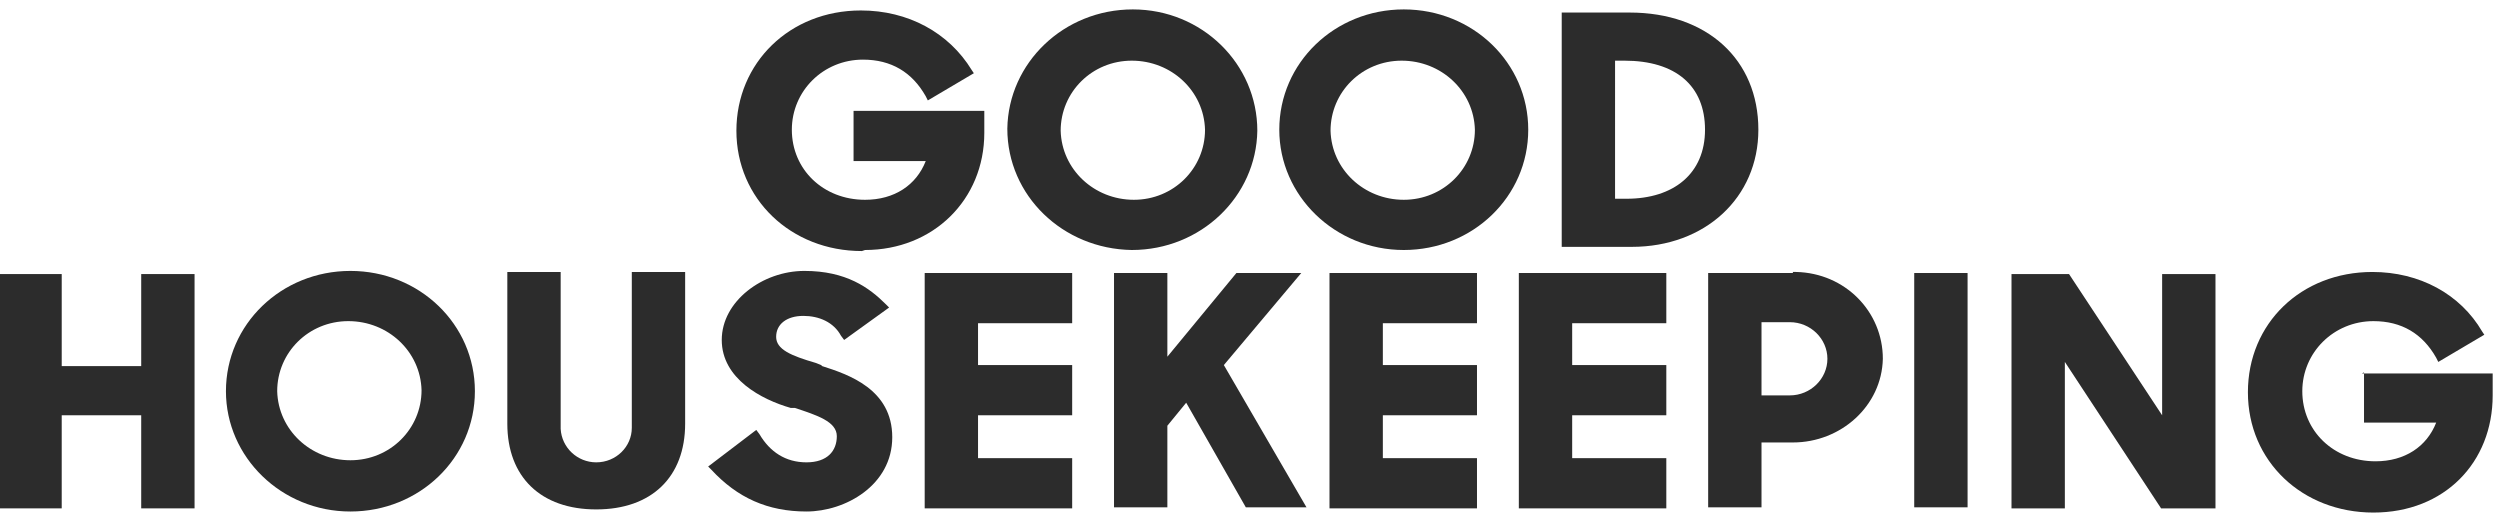
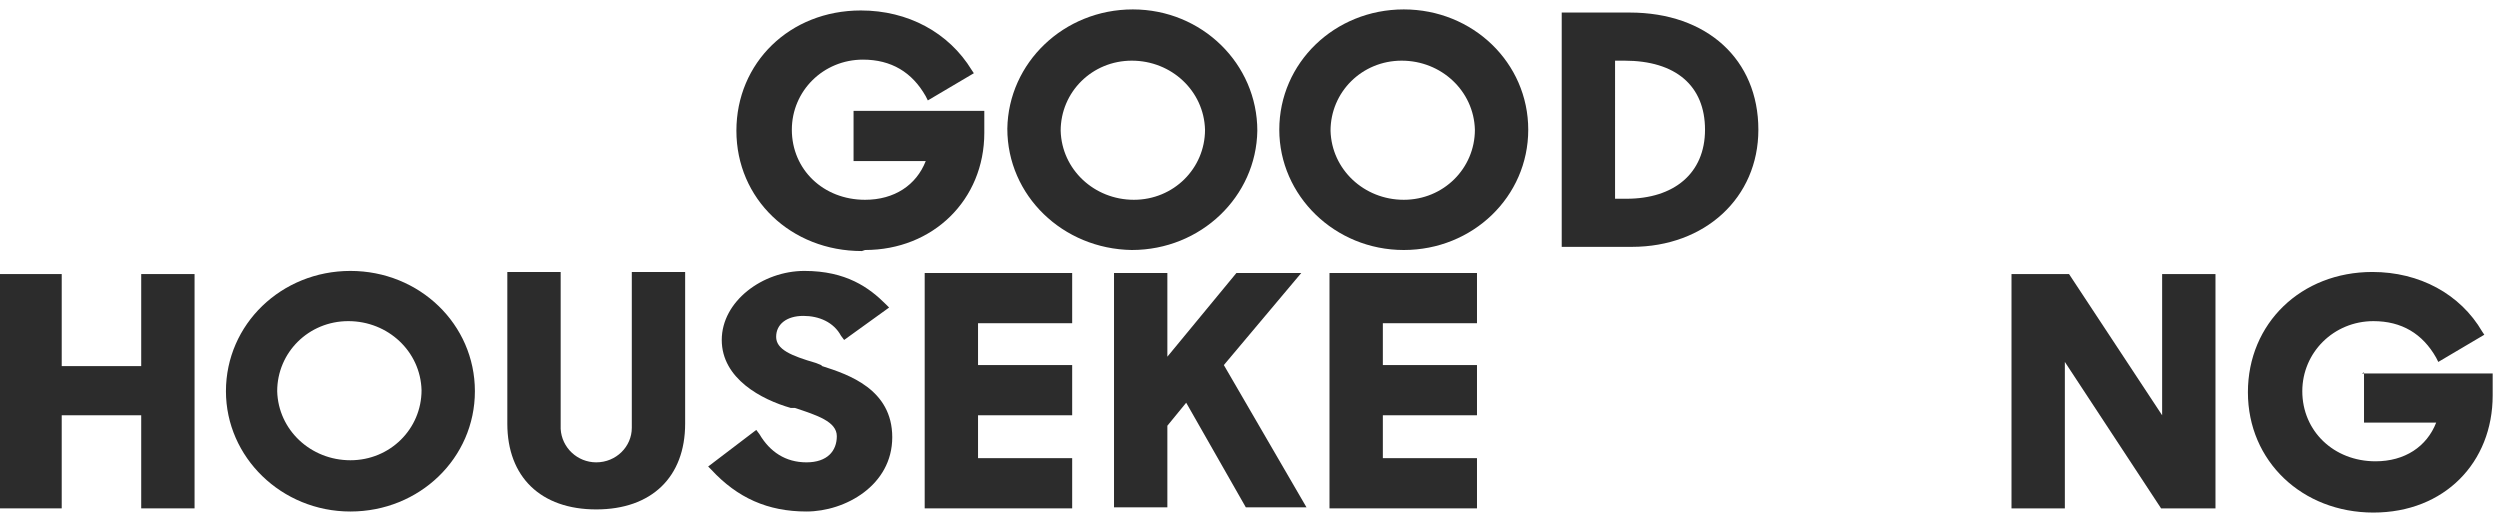
<svg xmlns="http://www.w3.org/2000/svg" viewBox="0 0 239 49" version="1.1">
  <defs>
    <style>
      .cls-1 {
        fill: none;
      }

      .cls-2 {
        fill: #2c2c2c;
      }

      .cls-3 {
        clip-path: url(#clippath);
      }
    </style>
    <clipPath id="clippath">
      <rect height="49" width="239" class="cls-1" />
    </clipPath>
  </defs>
  <g>
    <g id="Layer_1">
      <g class="cls-3">
        <g>
          <path d="M13.5,35h-7.6v-8.8H0v22.4h5.9v-8.9h7.6v8.9h5.1v-22.4h-5.1v8.8Z" class="cls-2" />
-           <path d="M145.2,48.6h14.1v-4.8h-9v-4.1h9v-4.8h-9v-4h9v-4.8h-14.1v22.4Z" class="cls-2" />
          <path d="M60.4,40.9c0,1.8-1.5,3.3-3.4,3.3h0c-1.8,0-3.3-1.4-3.4-3.2v-15h-5.1v14.5c0,5.1,3.2,8.2,8.5,8.2s8.5-3.1,8.5-8.2v-14.5h-5.1v14.8Z" class="cls-2" />
          <path d="M33.5,25.9c-6.6,0-11.9,5.1-11.9,11.5,0,6.3,5.3,11.5,11.9,11.5,6.6,0,11.9-5.1,11.9-11.5h0c0-6.4-5.3-11.5-11.9-11.5t0,0ZM33.5,44c-3.8,0-6.9-2.9-7-6.6,0-3.7,3-6.7,6.8-6.7,3.8,0,6.9,2.9,7,6.6h0c0,3.7-3,6.7-6.8,6.7t0,0Z" class="cls-2" />
          <path d="M226,35.6v4.8h6.9c-.9,2.3-3,3.7-5.8,3.7-4,0-7-2.9-7-6.7,0-3.7,3-6.7,6.8-6.7,2.7,0,4.7,1.2,6,3.5l.2.4,4.4-2.6-.2-.3c-2.1-3.6-6-5.7-10.5-5.7-6.8,0-11.9,4.9-11.9,11.5s5.2,11.5,12,11.5,11.4-4.8,11.4-11.2v-2.1h-12.5Z" class="cls-2" />
          <path d="M206.7,39.7l-8.9-13.5h-5.5v22.4h5.1v-14l9.2,14h5.2v-22.4h-5.1v13.5Z" class="cls-2" />
-           <path d="M183,26.1h5.1v22.4h-5.1v-22.4Z" class="cls-2" />
          <path d="M127.1,48.6h14.1v-4.8h-9v-4.1h9v-4.8h-9v-4h9v-4.8h-14.1v22.4Z" class="cls-2" />
          <path d="M78.5,34.9l-.5-.2c-2.4-.7-3.8-1.3-3.8-2.5s1-2,2.6-2c1.5,0,2.9.6,3.6,1.9l.3.4,4.3-3.1-.3-.3c-1.6-1.6-3.8-3.2-7.8-3.2s-7.9,2.9-7.9,6.6,3.8,5.7,6.6,6.5h.4c2.1.7,4,1.3,4,2.7s-.9,2.5-2.9,2.5-3.5-1-4.5-2.7l-.3-.4-4.6,3.5.3.3c2.5,2.7,5.4,4,9.1,4s8.2-2.5,8.2-7.1-4.2-6-6.7-6.8Z" class="cls-2" />
-           <path d="M171.4,26.1h-8.1v22.4h5.1v-6.2h3c4.6,0,8.5-3.5,8.6-8,0-4.5-3.6-8.2-8.3-8.3,0,0-.2,0-.3,0ZM168.4,30.8h2.7c2,0,3.6,1.6,3.6,3.5s-1.6,3.5-3.6,3.5h-2.7v-7Z" class="cls-2" />
          <path d="M88.4,48.6h14.1v-4.8h-9v-4.1h9v-4.8h-9v-4h9v-4.8h-14.1v22.4Z" class="cls-2" />
          <path d="M124.5,26.1h-6.3l-6.6,8v-8h-5.1v22.4h5.1v-7.8l1.8-2.2,5.7,10h5.8l-7.9-13.6,7.4-8.8Z" class="cls-2" />
          <path d="M168.1,12.4c0-6.7-4.9-11.2-12.3-11.2h-6.5v22.4h6.7c7,0,12.1-4.7,12.1-11.2ZM155.3,5.8c4.9,0,7.7,2.4,7.7,6.6s-3,6.6-7.5,6.6h-1.1V5.8h.9Z" class="cls-2" />
          <path d="M108.2,23.9c6.6,0,11.9-5.1,12-11.4,0-6.4-5.3-11.6-11.9-11.6-6.6,0-11.9,5.1-12,11.4h0c0,6.4,5.3,11.5,11.9,11.6ZM108.2,5.8c3.8,0,6.9,2.9,7,6.6,0,3.7-3,6.7-6.8,6.7-3.8,0-6.9-2.9-7-6.6h0c0-3.7,3-6.7,6.8-6.7Z" class="cls-2" />
          <path d="M134.2.9c-6.6,0-11.9,5.1-11.9,11.5,0,6.3,5.3,11.5,11.9,11.5,6.6,0,11.9-5.1,11.9-11.5h0c0-6.4-5.3-11.5-11.9-11.5ZM134.2,19.1c-3.8,0-6.9-2.9-7-6.6,0-3.7,3-6.7,6.8-6.7,3.8,0,6.9,2.9,7,6.6h0c0,3.7-3,6.7-6.8,6.7Z" class="cls-2" />
          <path d="M82.7,23.9c6.5,0,11.4-4.8,11.4-11.2v-2.1h-12.5v4.8h6.9c-.9,2.3-3,3.7-5.8,3.7-4,0-7-2.9-7-6.7,0-3.7,3-6.7,6.8-6.7,2.7,0,4.7,1.2,6,3.5l.2.4,4.4-2.6-.2-.3c-2.2-3.6-6.1-5.7-10.6-5.7-6.8,0-11.9,5-11.9,11.5s5.2,11.5,12,11.5Z" class="cls-2" />
        </g>
      </g>
    </g>
  </g>
</svg>